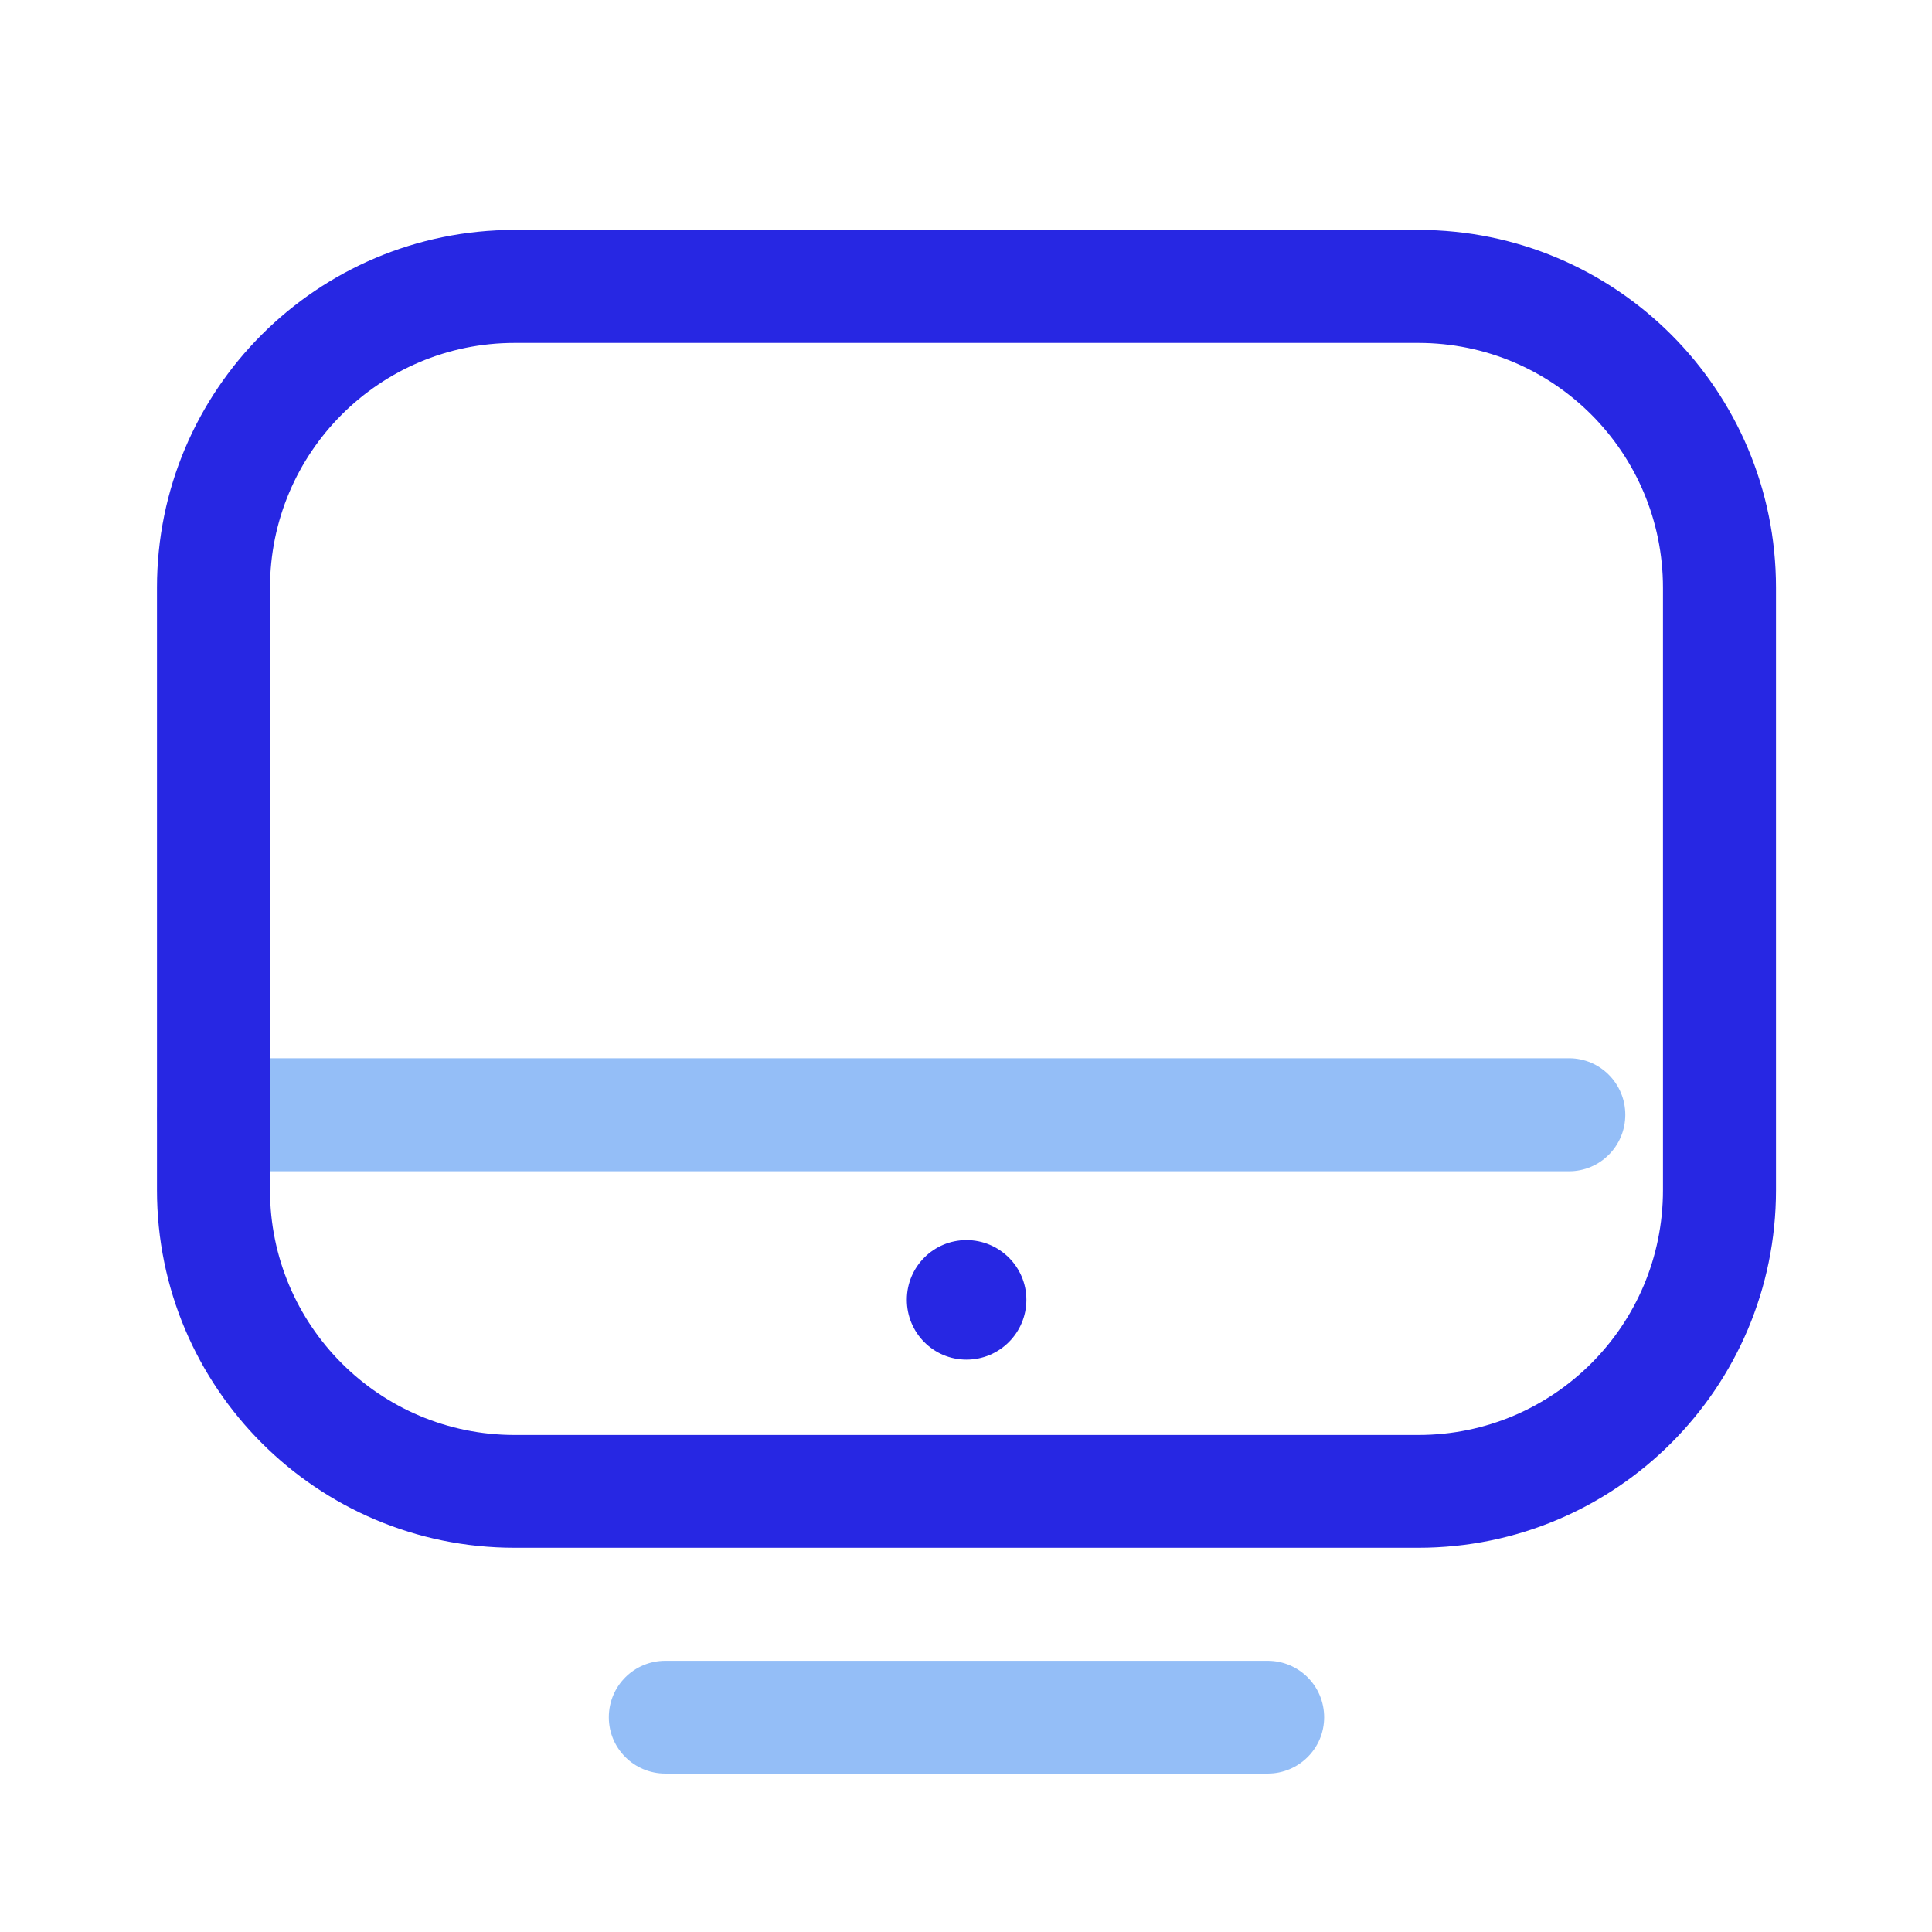
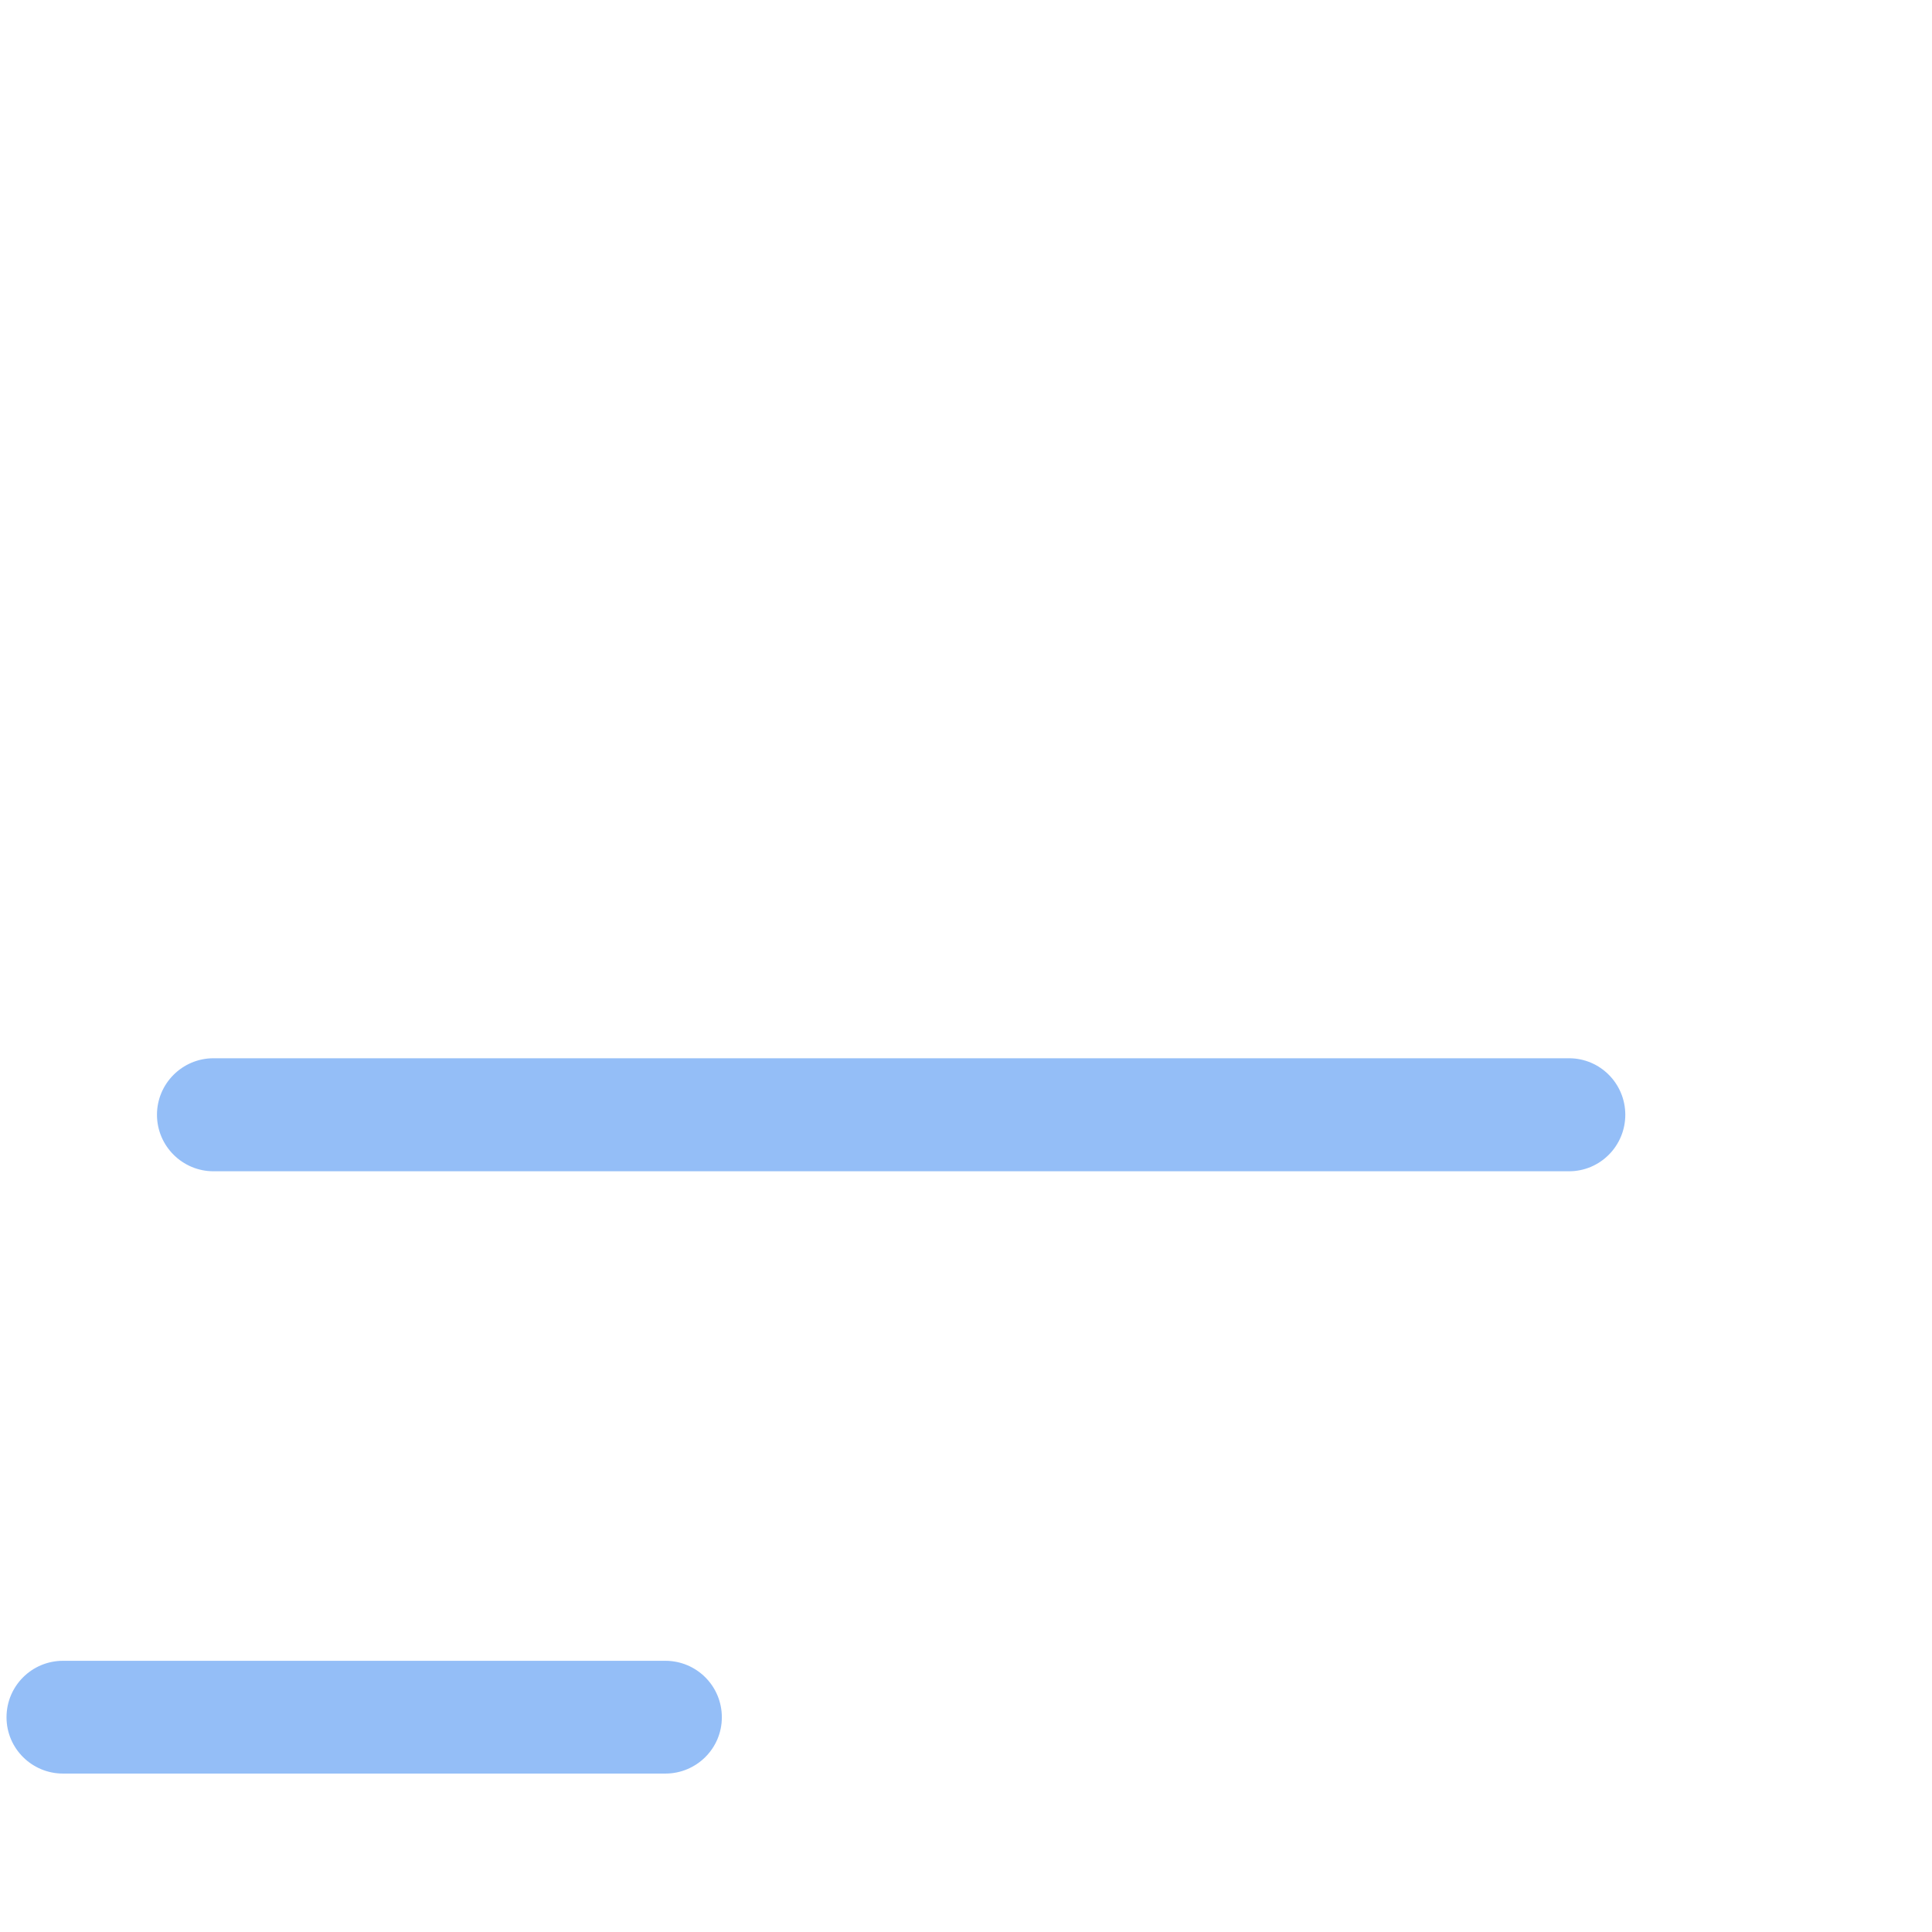
<svg xmlns="http://www.w3.org/2000/svg" version="1.2" viewBox="0 0 800 800" width="800" height="800">
  <title>pc-computer-display-desktop-lcd-monitor-svgrepo-com</title>
  <style>
		.s0 { fill: none } 
		.s1 { opacity: .5;fill: #2b7ef0 } 
		.s2 { fill: #2727e3 } 
	</style>
-   <path id="Monitor" fill-rule="evenodd" class="s0" d="m1.1 0.1h798.2v798.3h-798.2z" />
  <g>
-     <path fill-rule="evenodd" class="s1" d="m275.5 734.4h249.4c12.9 0 23.4-10.4 23.4-23.3 0-13-10.5-23.4-23.4-23.4h-249.4c-12.9 0-23.4 10.4-23.4 23.4 0 12.9 10.5 23.3 23.4 23.3zm-187.1-249.4h561.3c12.9 0 23.3-10.5 23.3-23.4 0-12.9-10.4-23.4-23.3-23.4h-561.3c-12.9 0-23.4 10.5-23.4 23.4 0 12.9 10.5 23.4 23.4 23.4z" />
-     <path fill-rule="evenodd" class="s2" d="m735.4 492.8c0 81.8-66.3 148.1-148.1 148.1-108.7 0-265.5 0-374.2 0-81.8 0-148.1-66.3-148.1-148.1 0-76.2 0-173.3 0-249.5 0-81.8 66.3-148.1 148.1-148.1 108.7 0 265.5 0 374.2 0 81.8 0 148.1 66.3 148.1 148.1zm-148.1-350.8c-108.7 0-265.5 0-374.2 0-55.9 0-101.3 45.4-101.3 101.4 0 0 0 249.4 0 249.4 0 56 45.4 101.4 101.3 101.4 108.7 0 265.5 0 374.2 0 56 0 101.3-45.4 101.3-101.4v-249.4c0-56-45.3-101.4-101.3-101.4zm-187.1 371.5c13.7 0 24.8 11.1 24.8 24.7 0 13.7-11.1 24.8-24.8 24.8-13.7 0-24.7-11.1-24.7-24.8 0-13.6 11-24.7 24.7-24.7z" />
+     <path fill-rule="evenodd" class="s1" d="m275.5 734.4c12.9 0 23.4-10.4 23.4-23.3 0-13-10.5-23.4-23.4-23.4h-249.4c-12.9 0-23.4 10.4-23.4 23.4 0 12.9 10.5 23.3 23.4 23.3zm-187.1-249.4h561.3c12.9 0 23.3-10.5 23.3-23.4 0-12.9-10.4-23.4-23.3-23.4h-561.3c-12.9 0-23.4 10.5-23.4 23.4 0 12.9 10.5 23.4 23.4 23.4z" />
  </g>
</svg>